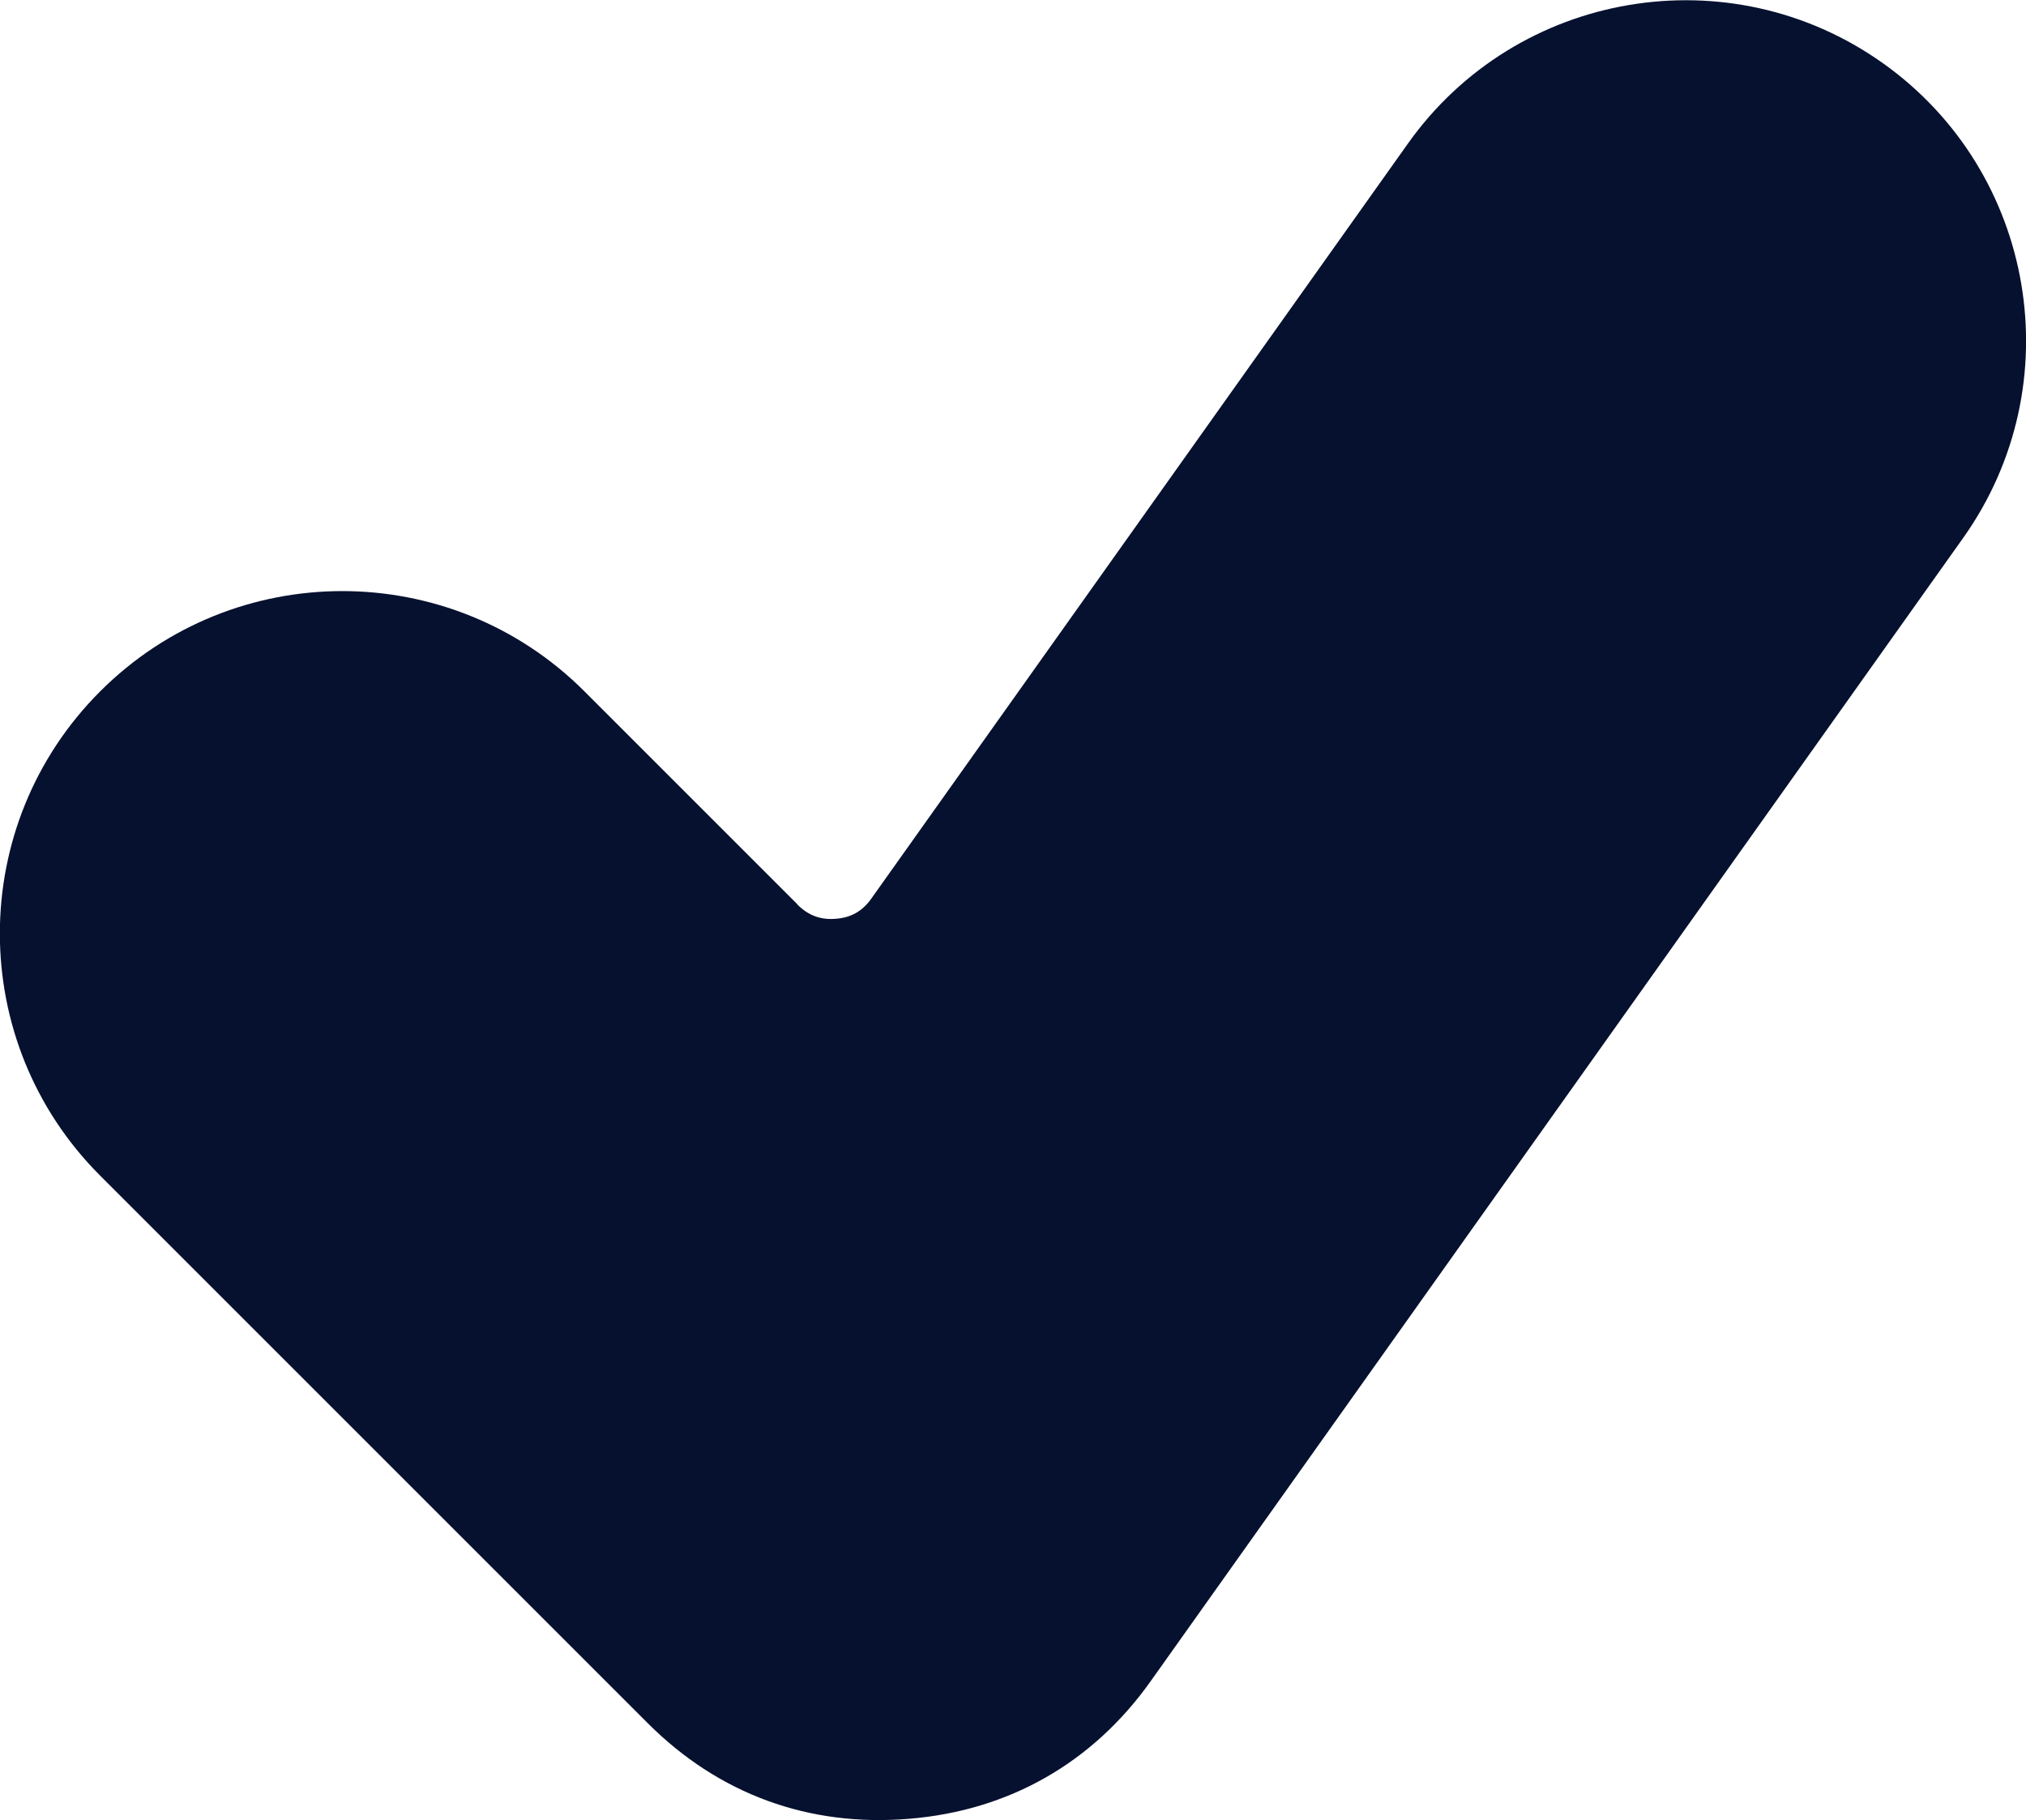
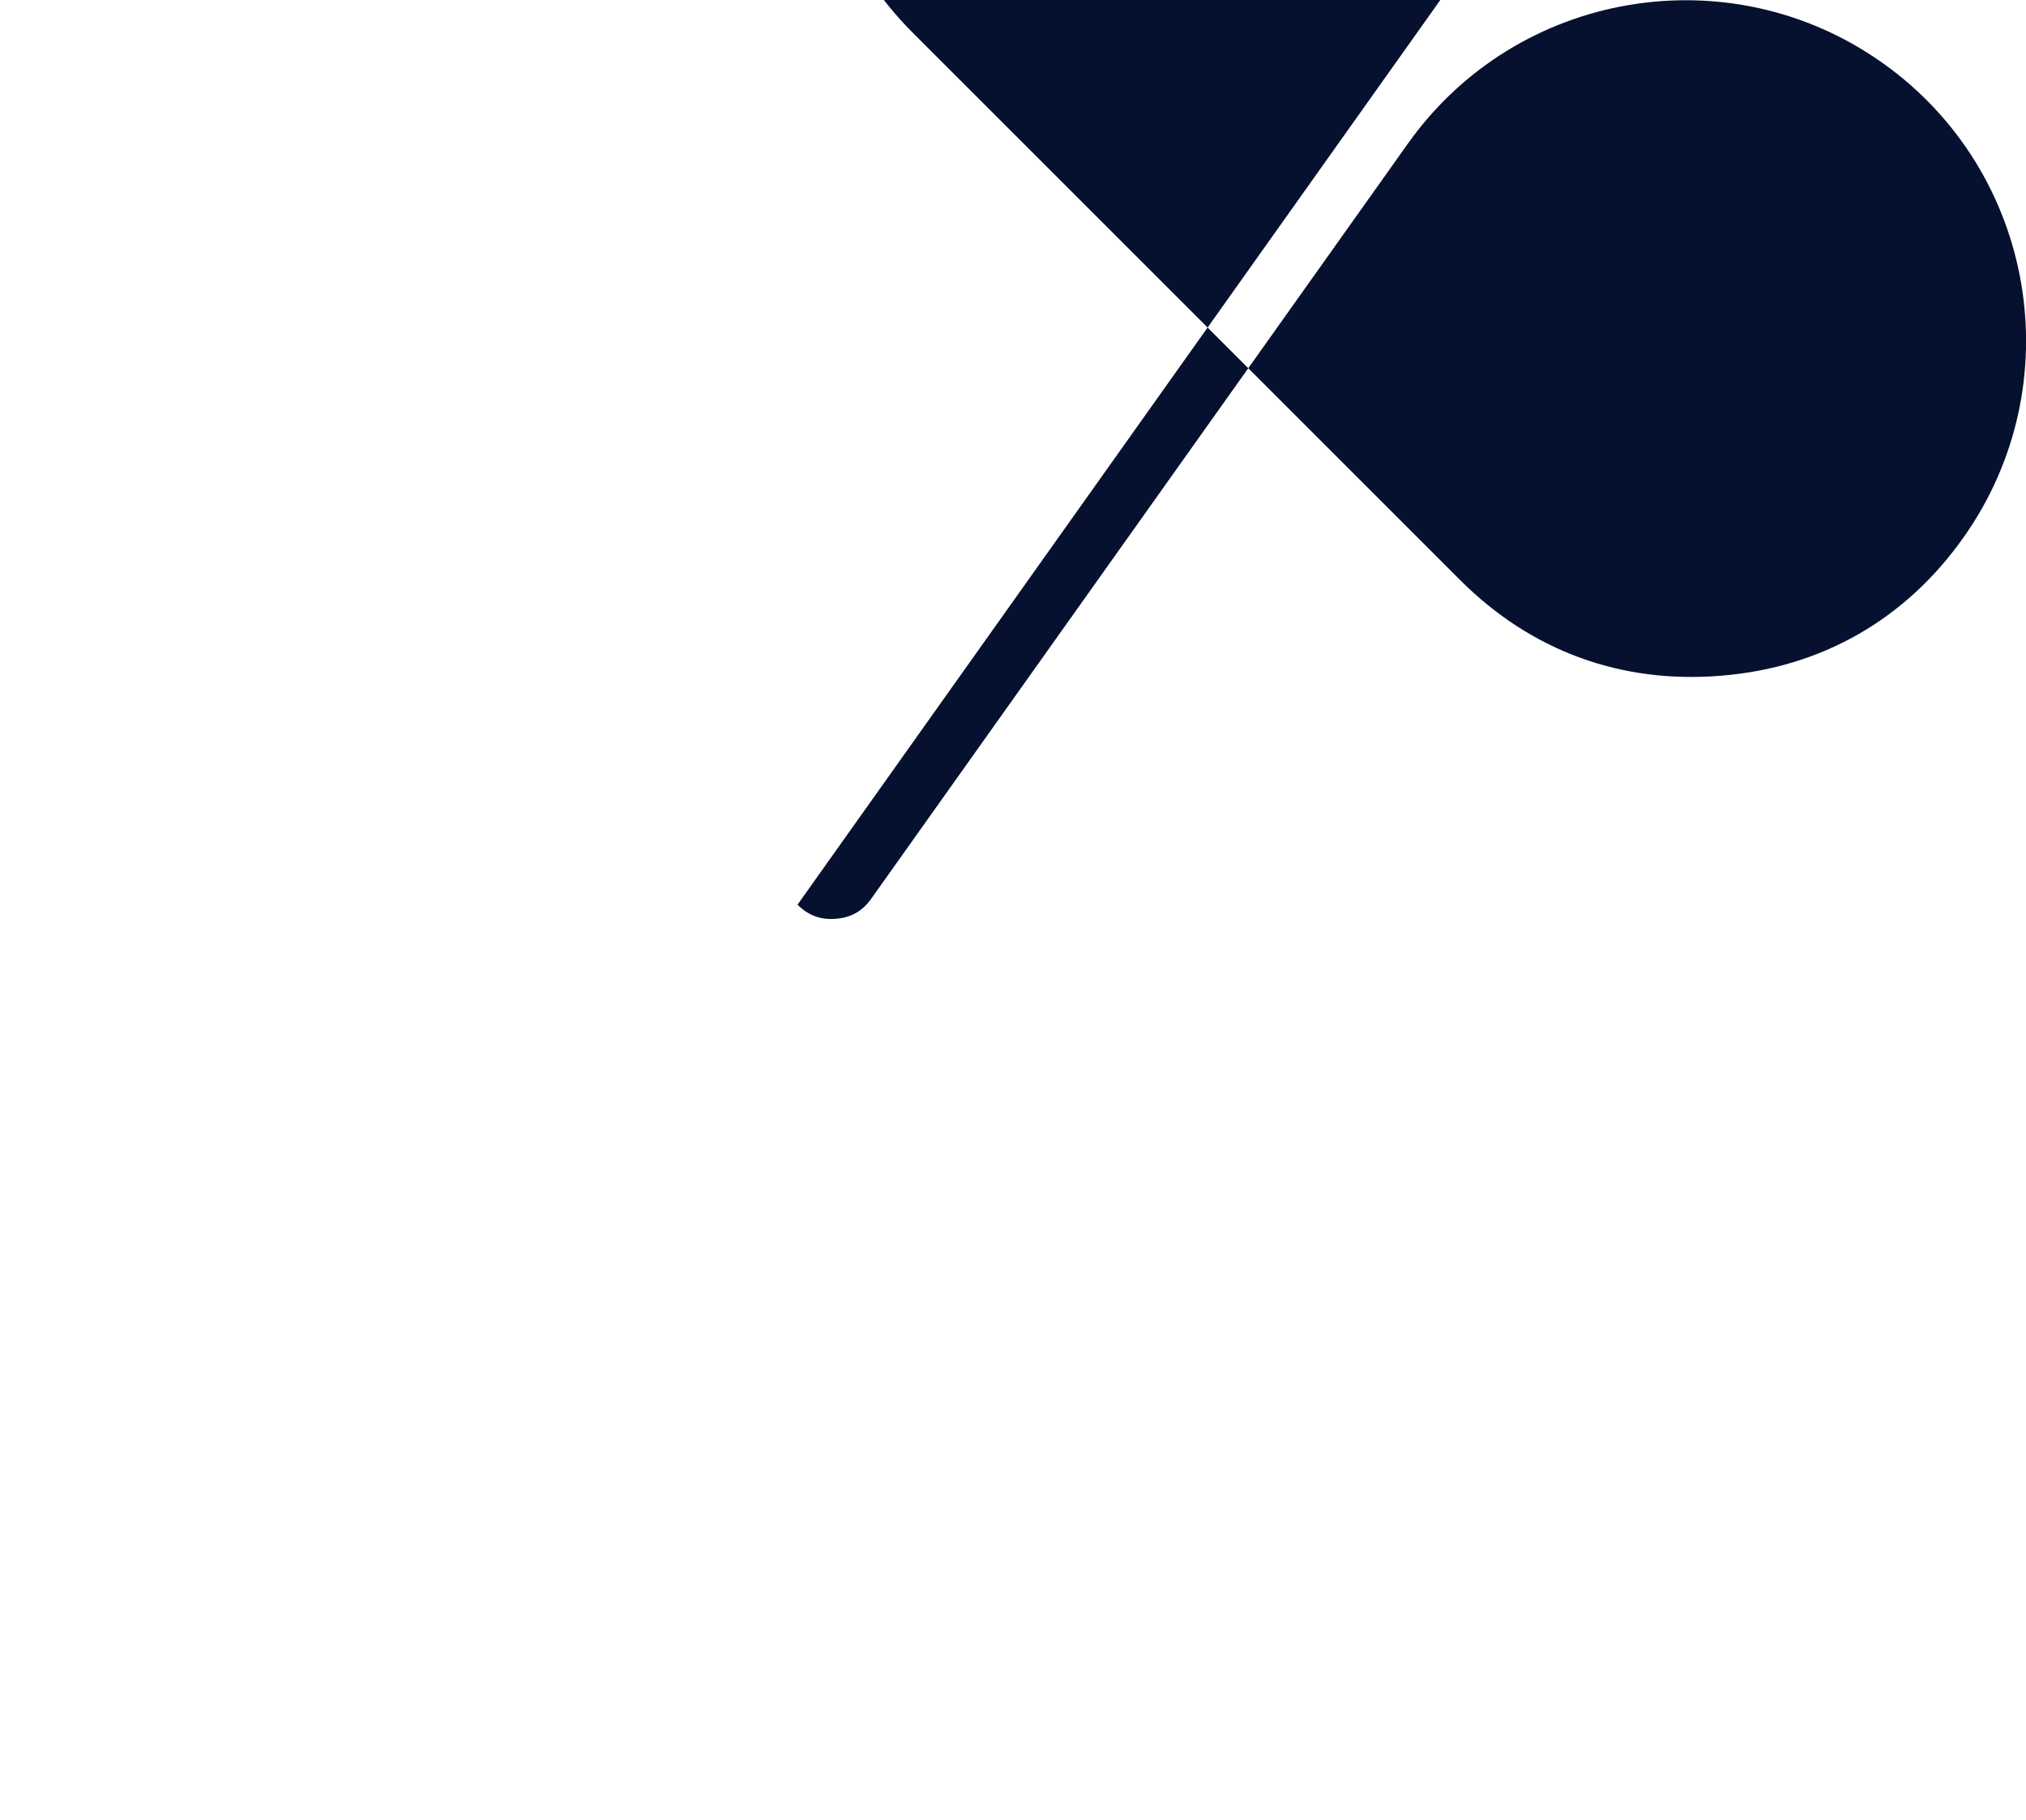
<svg xmlns="http://www.w3.org/2000/svg" xml:space="preserve" width="7.349mm" height="6.603mm" version="1.1" style="shape-rendering:geometricPrecision; text-rendering:geometricPrecision; image-rendering:optimizeQuality; fill-rule:evenodd; clip-rule:evenodd" viewBox="0 0 74.84 67.24">
  <defs>
    <style type="text/css"> .fil0 {fill:#06112F} </style>
  </defs>
  <g id="Layer_x0020_1">
-     <path class="fil0" d="M29.46 33.42c0.4,0.4 0.86,0.57 1.42,0.52 0.56,-0.04 0.99,-0.29 1.31,-0.75l19.82 -27.89c4.02,-5.66 11.88,-6.99 17.54,-2.97 5.66,4.02 6.99,11.88 2.97,17.54l-30.01 42.23c-2.14,3.02 -5.24,4.79 -8.93,5.09 -3.7,0.31 -7.03,-0.91 -9.65,-3.53l-20.23 -20.23c-4.94,-4.94 -4.94,-12.95 0,-17.89 4.94,-4.94 12.95,-4.94 17.89,0l7.87 7.87z" />
+     <path class="fil0" d="M29.46 33.42c0.4,0.4 0.86,0.57 1.42,0.52 0.56,-0.04 0.99,-0.29 1.31,-0.75l19.82 -27.89c4.02,-5.66 11.88,-6.99 17.54,-2.97 5.66,4.02 6.99,11.88 2.97,17.54c-2.14,3.02 -5.24,4.79 -8.93,5.09 -3.7,0.31 -7.03,-0.91 -9.65,-3.53l-20.23 -20.23c-4.94,-4.94 -4.94,-12.95 0,-17.89 4.94,-4.94 12.95,-4.94 17.89,0l7.87 7.87z" />
  </g>
</svg>